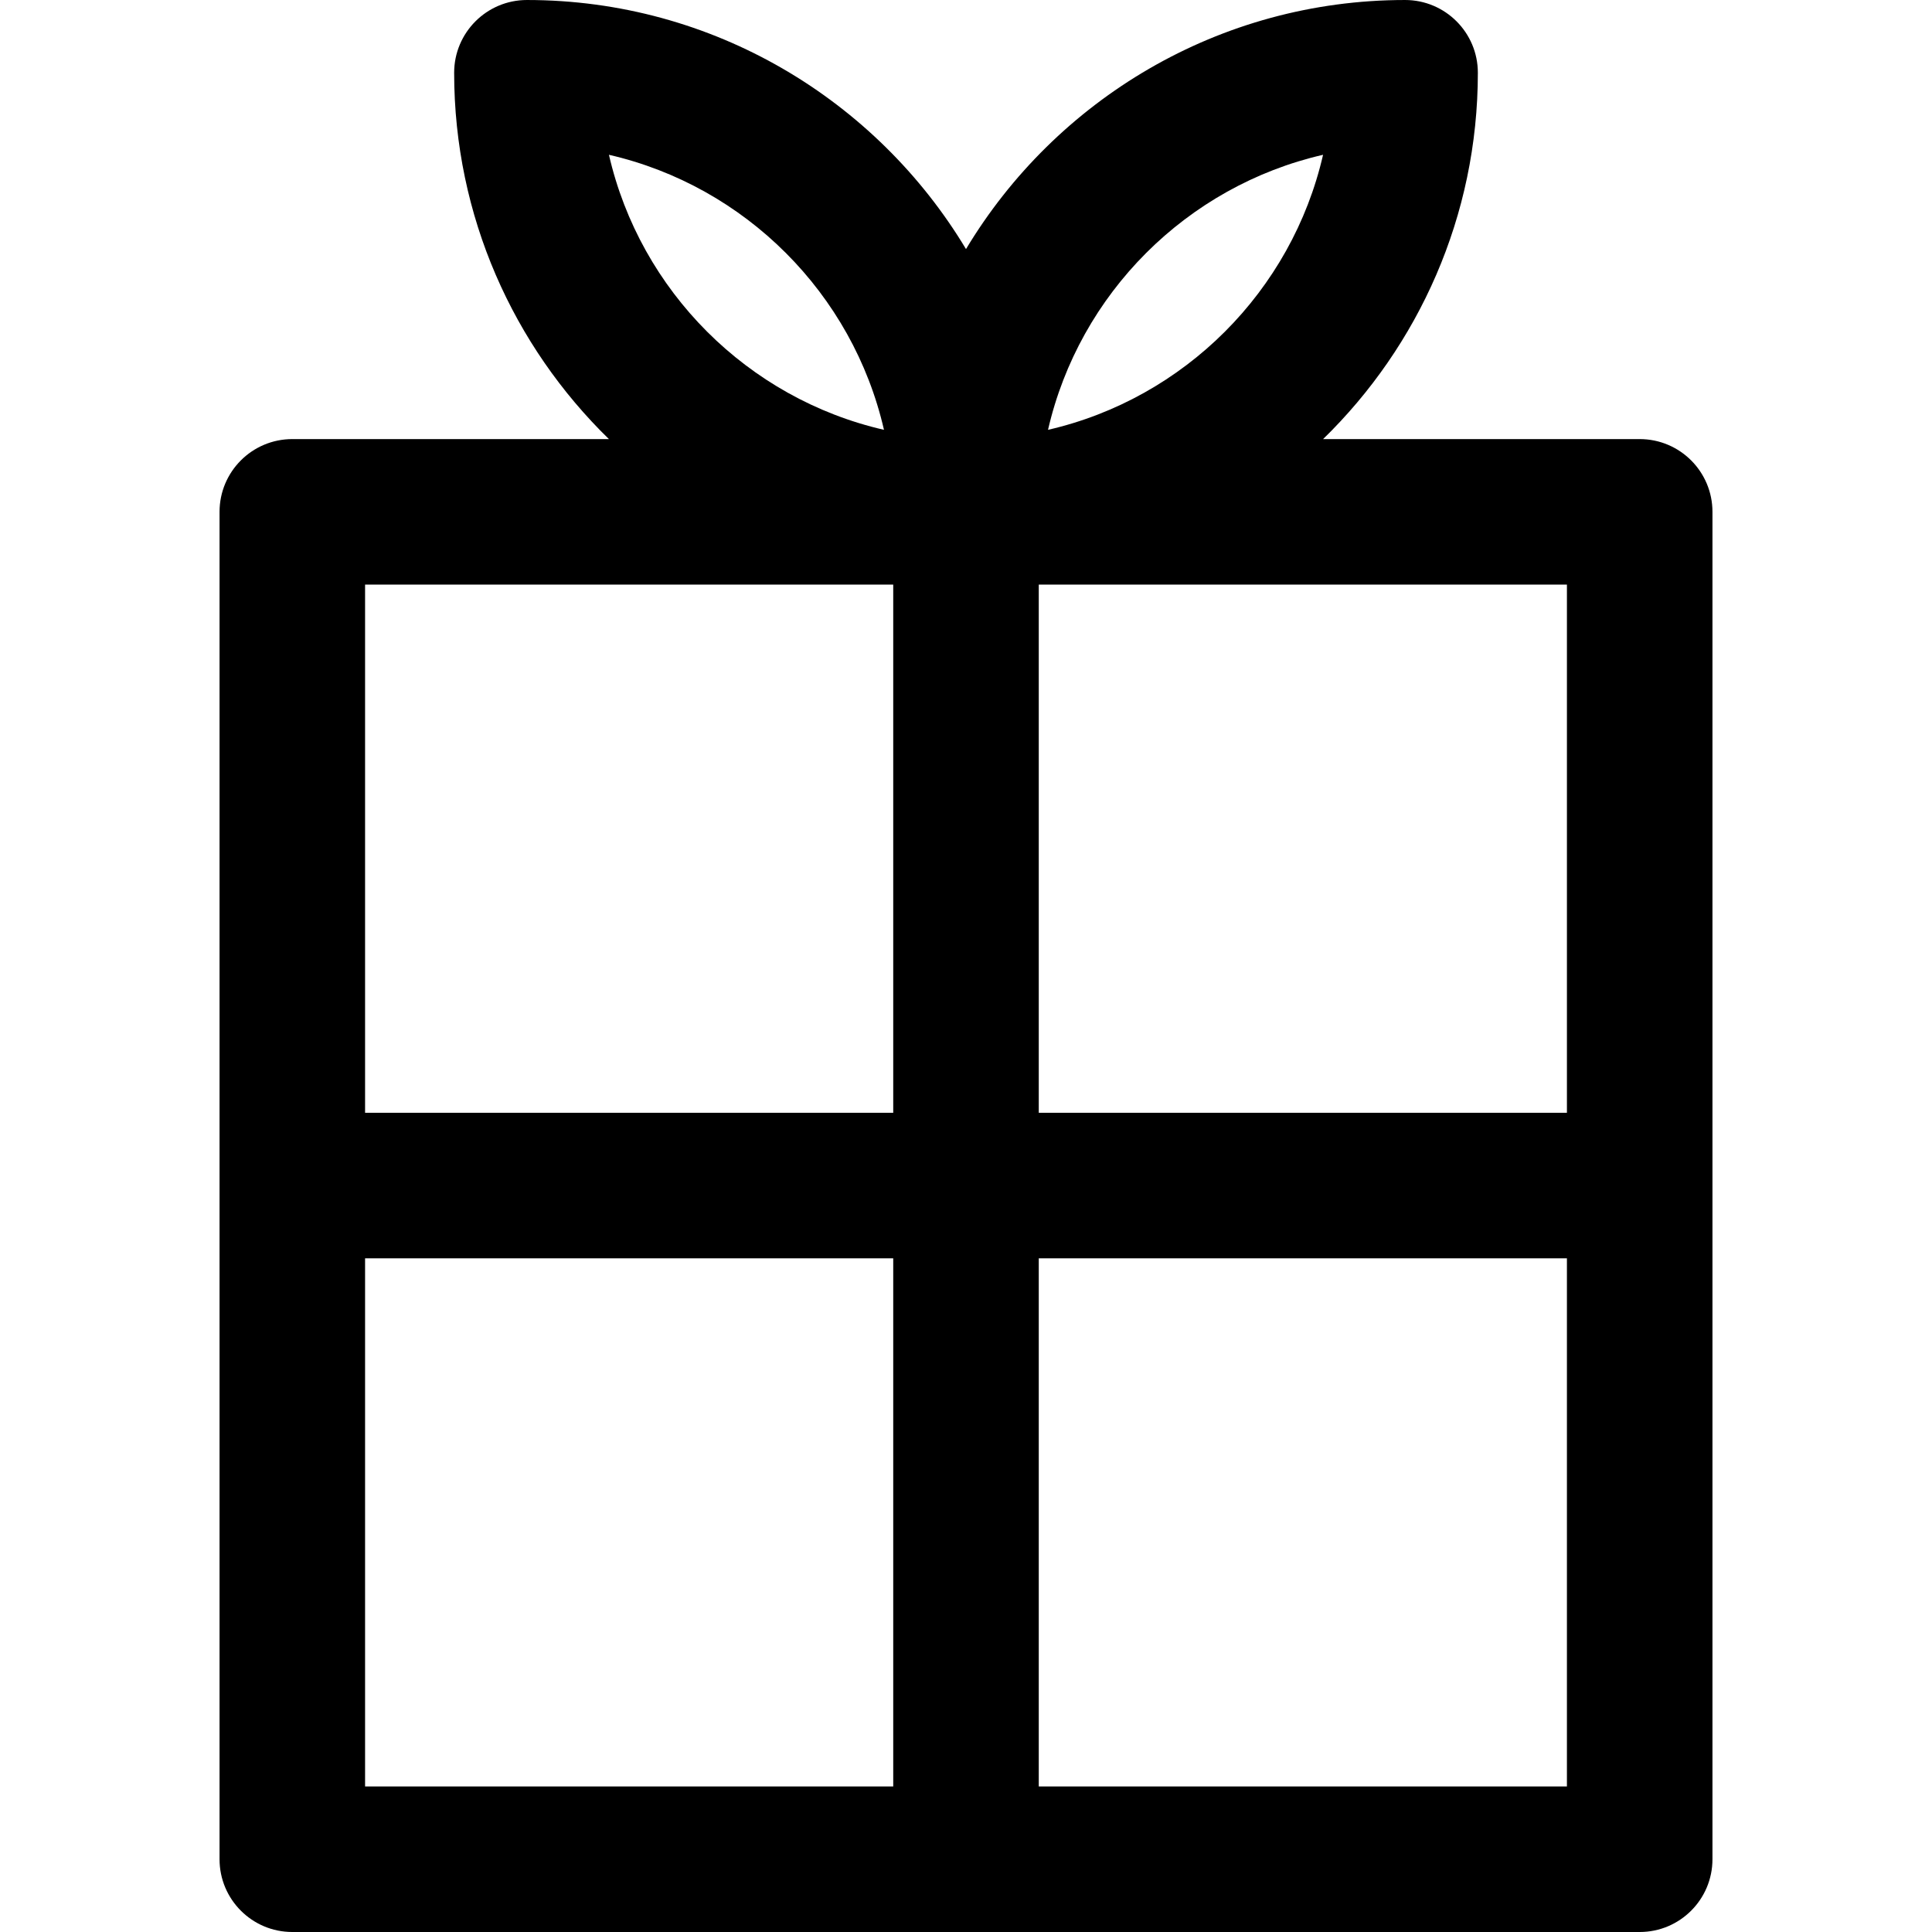
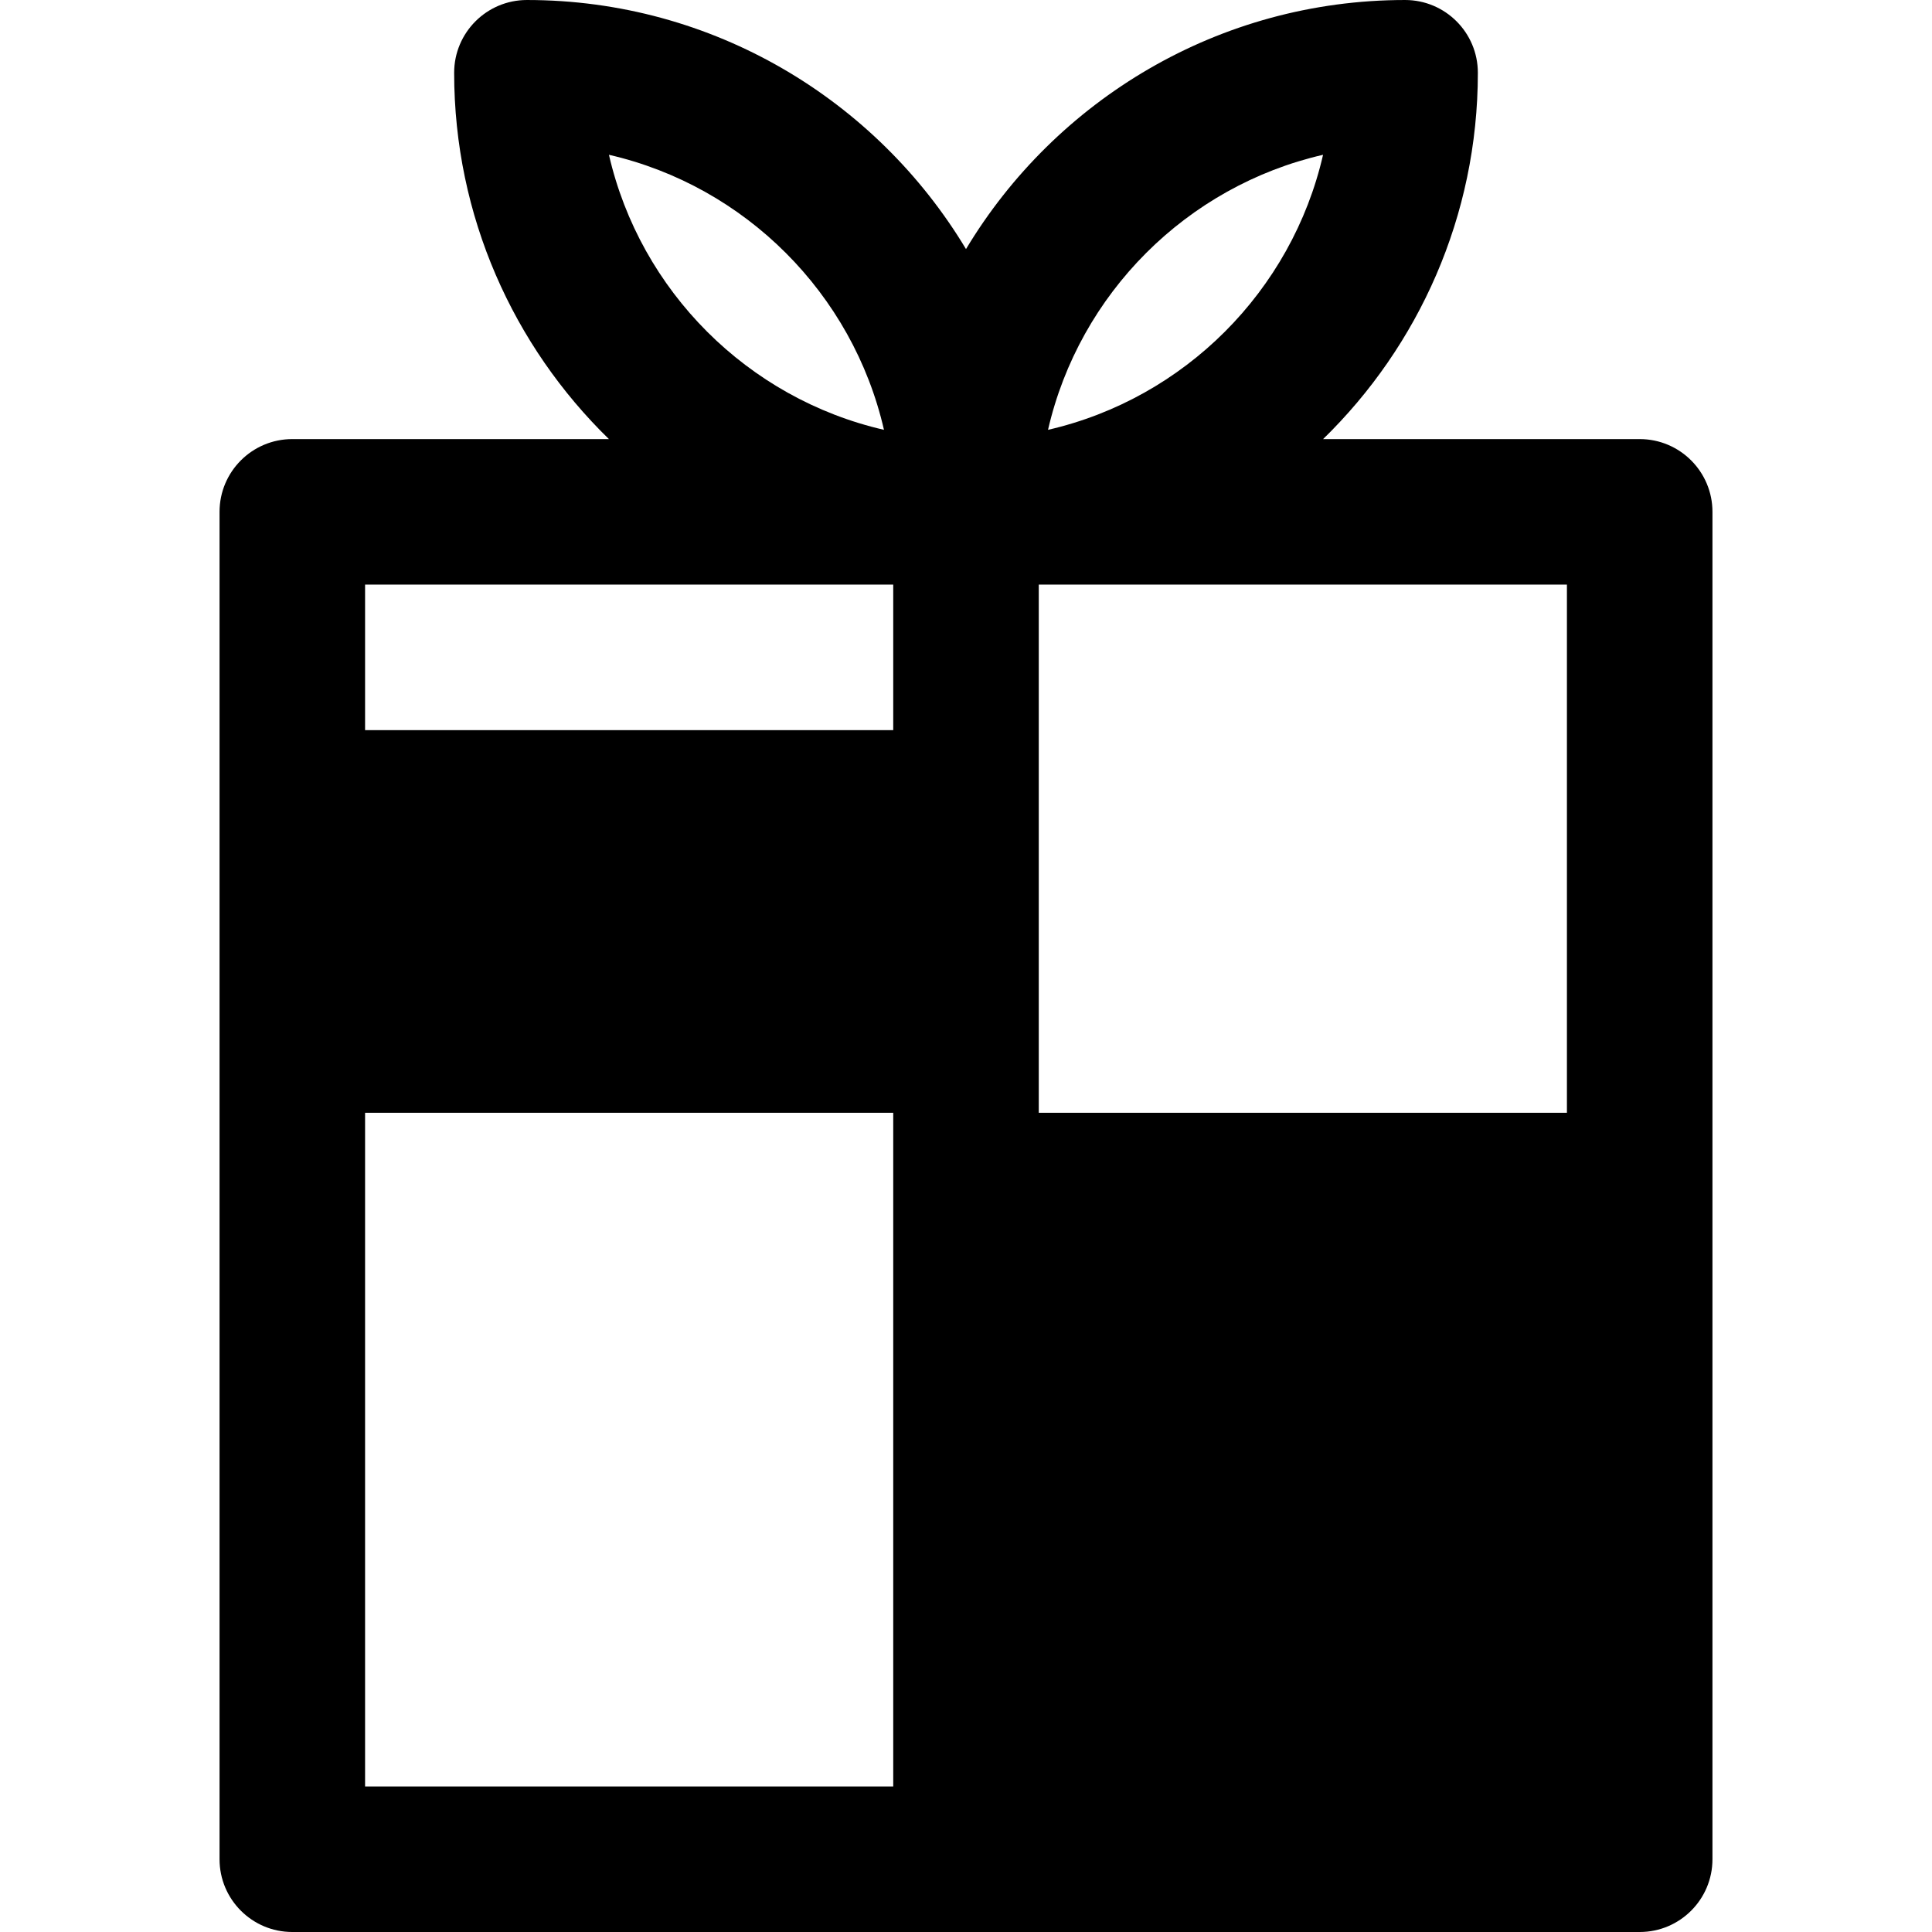
<svg xmlns="http://www.w3.org/2000/svg" fill="#000000" height="800px" width="800px" version="1.1" viewBox="0 0 464.628 464.628">
-   <path d="m394.33,105.596h-76.136c22.944-22.372 37.216-53.596 37.216-88.096 0-9.665-7.835-17.5-17.5-17.5-44.786,0-84.057,24.045-105.596,59.9-21.539-35.855-60.81-59.9-105.595-59.9-9.665,0-17.5,7.835-17.5,17.5 0,34.5 14.273,65.724 37.216,88.096h-76.137c-9.665,0-17.5,7.835-17.5,17.5v324.033c0,9.665 7.835,17.5 17.5,17.5h324.032c9.665,0 17.5-7.835 17.5-17.5v-324.033c0-9.665-7.835-17.5-17.5-17.5zm-17.5,162.016h-127.016v-127.016h127.016v127.016zm-58.646-230.385c-7.525,32.765-33.378,58.618-66.144,66.143 7.526-32.766 33.379-58.619 66.144-66.143zm-105.596,66.142c-32.765-7.525-58.618-33.378-66.143-66.143 32.765,7.525 58.618,33.378 66.143,66.143zm2.226,37.227v127.016h-127.016v-127.016h127.016zm-127.016,162.016h127.016v127.017h-127.016v-127.017zm162.016,127.016v-127.016h127.016v127.017h-127.016z" />
+   <path d="m394.33,105.596h-76.136c22.944-22.372 37.216-53.596 37.216-88.096 0-9.665-7.835-17.5-17.5-17.5-44.786,0-84.057,24.045-105.596,59.9-21.539-35.855-60.81-59.9-105.595-59.9-9.665,0-17.5,7.835-17.5,17.5 0,34.5 14.273,65.724 37.216,88.096h-76.137c-9.665,0-17.5,7.835-17.5,17.5v324.033c0,9.665 7.835,17.5 17.5,17.5h324.032c9.665,0 17.5-7.835 17.5-17.5v-324.033c0-9.665-7.835-17.5-17.5-17.5zm-17.5,162.016h-127.016v-127.016h127.016v127.016zm-58.646-230.385c-7.525,32.765-33.378,58.618-66.144,66.143 7.526-32.766 33.379-58.619 66.144-66.143zm-105.596,66.142c-32.765-7.525-58.618-33.378-66.143-66.143 32.765,7.525 58.618,33.378 66.143,66.143zm2.226,37.227v127.016h-127.016v-127.016h127.016zm-127.016,162.016h127.016v127.017h-127.016v-127.017zv-127.016h127.016v127.017h-127.016z" />
</svg>